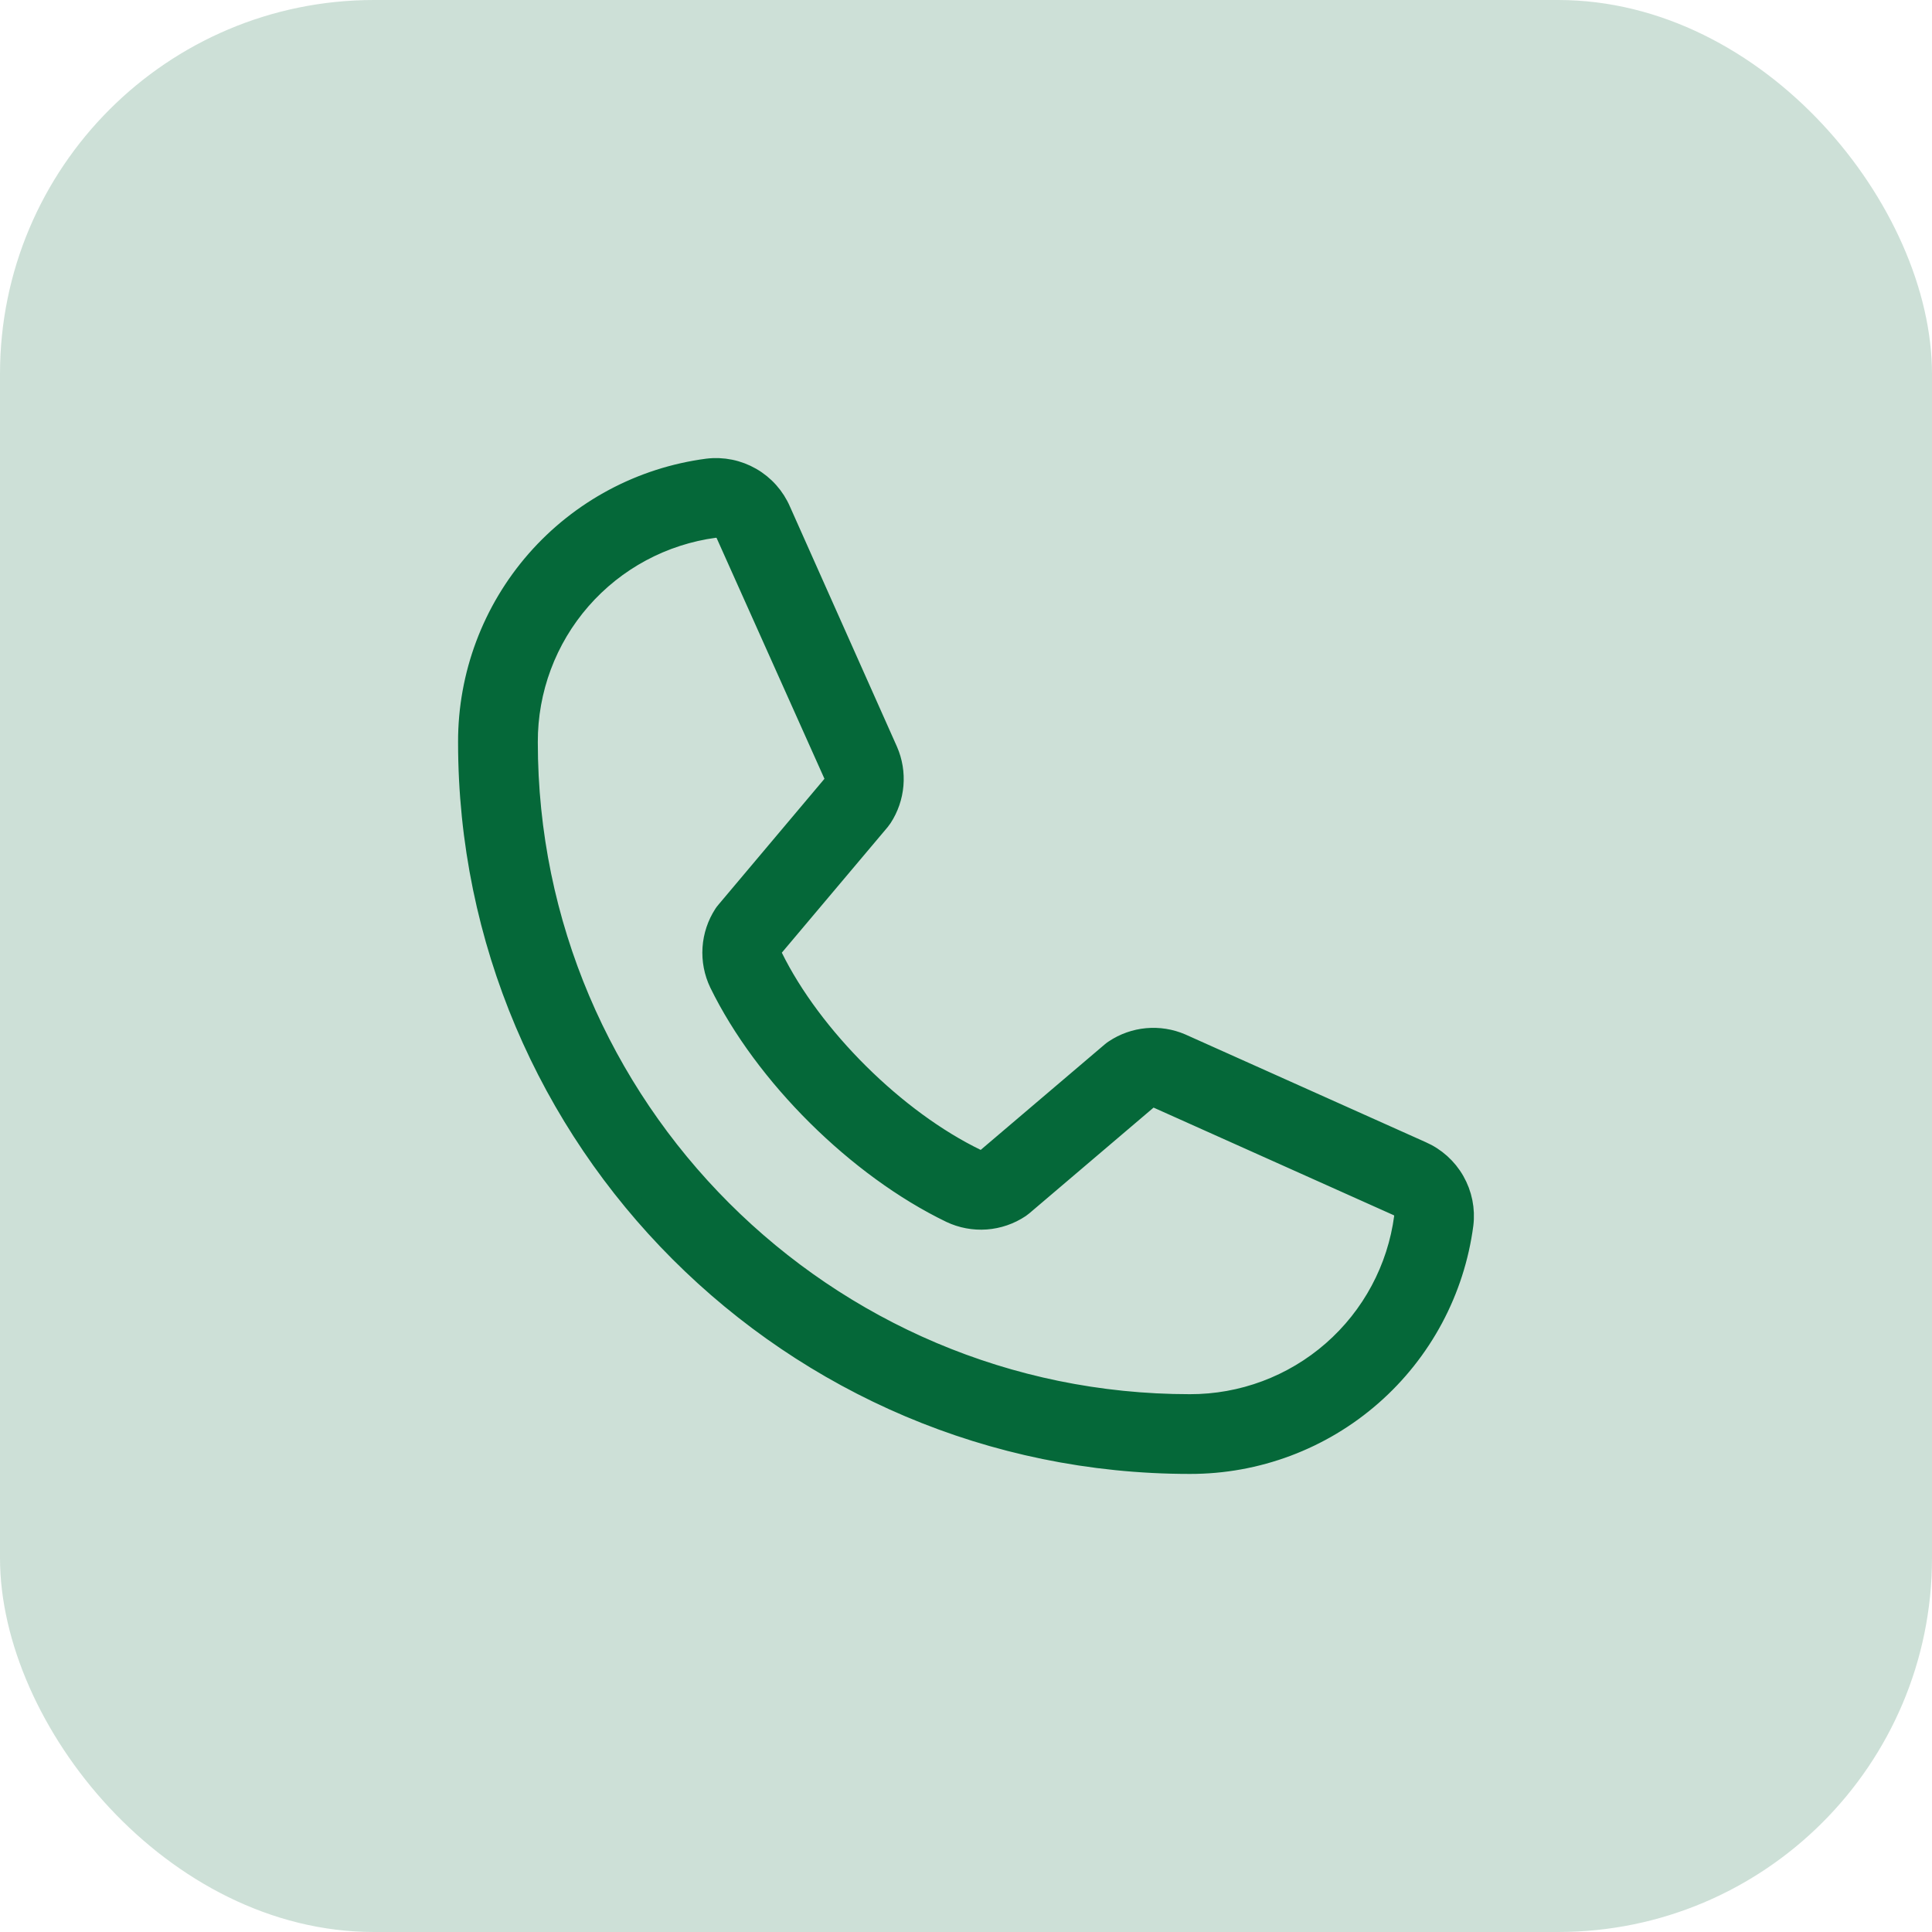
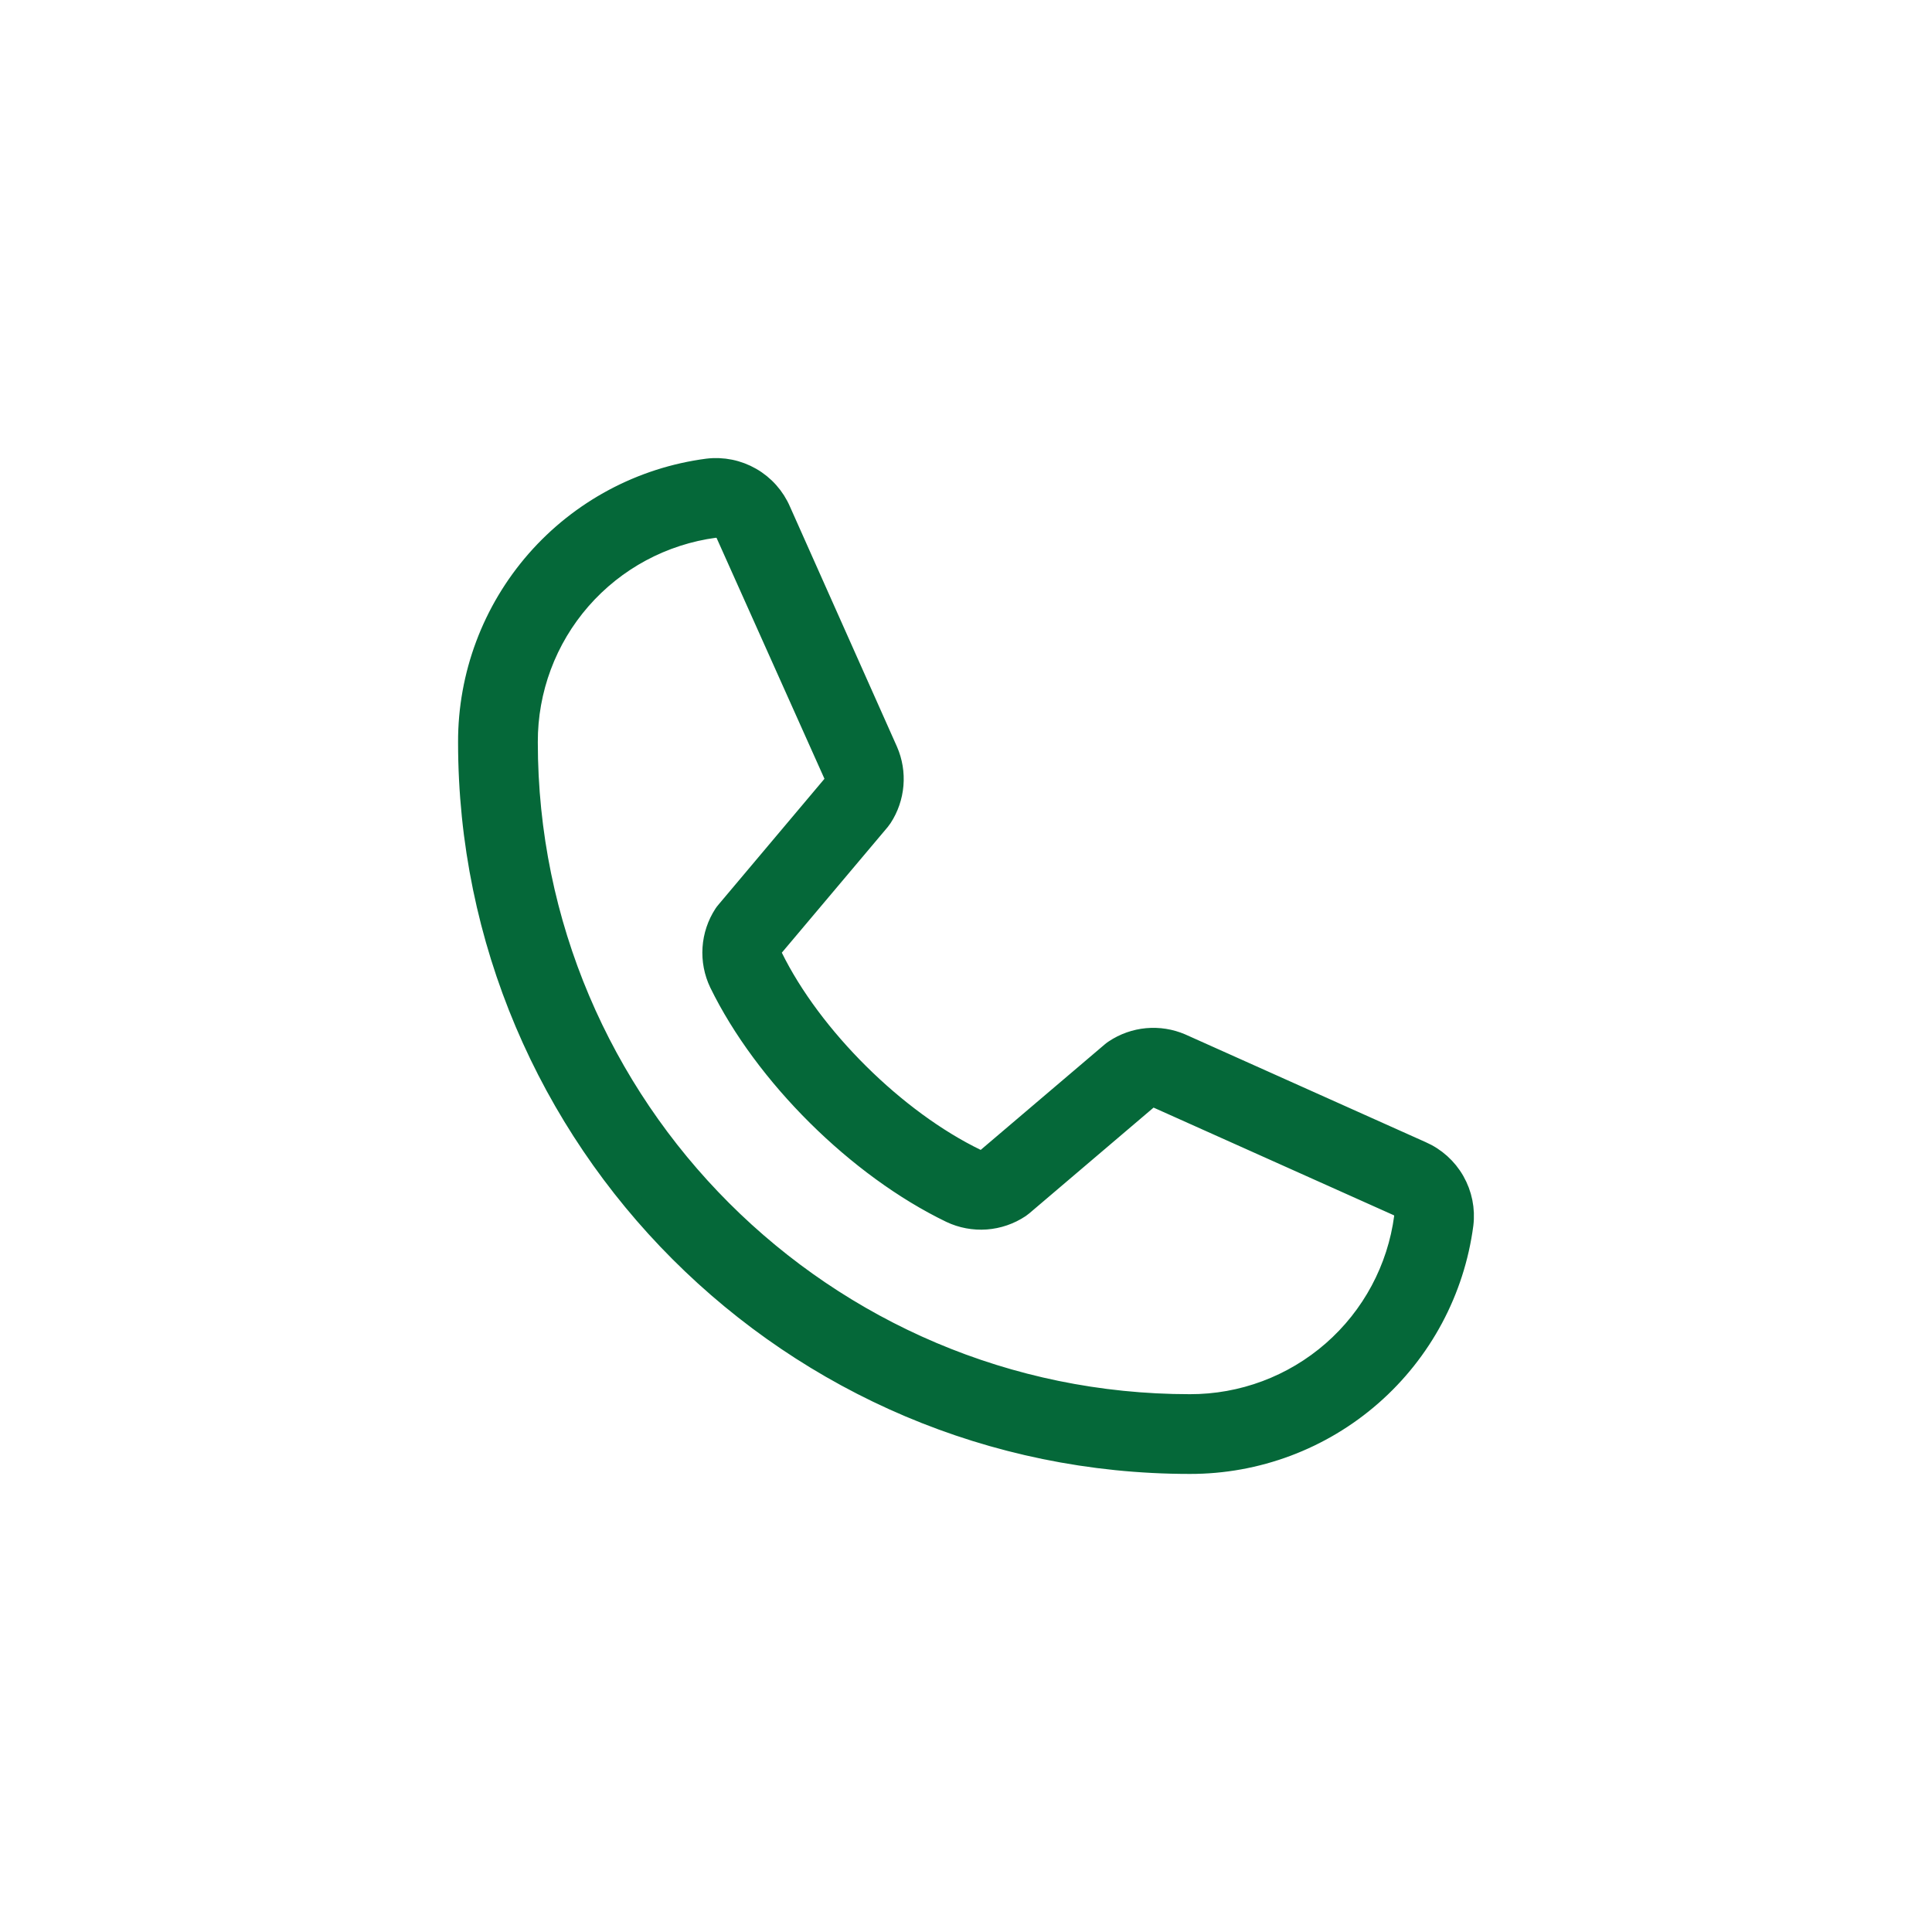
<svg xmlns="http://www.w3.org/2000/svg" width="62" height="62" viewBox="0 0 62 62" fill="none">
-   <rect width="62" height="62" rx="12" fill="#056839" fill-opacity="0.2" />
  <path d="M45.628 36.926L37.915 33.47C37.566 33.32 37.184 33.26 36.806 33.294C36.427 33.329 36.063 33.458 35.747 33.669C35.715 33.69 35.684 33.712 35.655 33.737L31.624 37.166C31.582 37.189 31.536 37.202 31.488 37.203C31.441 37.205 31.393 37.196 31.35 37.176C28.759 35.925 26.075 33.257 24.819 30.702C24.798 30.66 24.787 30.613 24.787 30.565C24.787 30.518 24.798 30.471 24.819 30.428L28.259 26.346C28.284 26.316 28.307 26.284 28.328 26.252C28.536 25.934 28.661 25.57 28.693 25.191C28.725 24.813 28.663 24.433 28.511 24.085L25.079 16.385C24.884 15.931 24.547 15.551 24.118 15.305C23.689 15.058 23.192 14.957 22.701 15.017C20.568 15.297 18.61 16.345 17.192 17.964C15.775 19.584 14.995 21.663 15 23.816C15 36.6 25.4 47 38.184 47C40.336 47.004 42.416 46.225 44.035 44.807C45.654 43.39 46.702 41.432 46.983 39.298C47.043 38.81 46.943 38.315 46.699 37.888C46.455 37.46 46.079 37.123 45.628 36.926ZM38.184 45.041C26.481 45.041 16.959 35.519 16.959 23.816C16.954 22.14 17.558 20.52 18.66 19.258C19.762 17.996 21.286 17.179 22.946 16.958H22.984C23.05 16.959 23.114 16.98 23.167 17.018C23.221 17.057 23.262 17.11 23.284 17.172L26.729 24.864C26.749 24.906 26.759 24.953 26.759 25C26.759 25.047 26.749 25.094 26.729 25.136L23.283 29.228C23.257 29.257 23.234 29.288 23.212 29.321C22.997 29.65 22.87 30.03 22.844 30.422C22.818 30.815 22.894 31.208 23.064 31.563C24.512 34.528 27.5 37.493 30.498 38.941C30.855 39.11 31.249 39.184 31.643 39.156C32.037 39.127 32.417 38.997 32.746 38.778C32.777 38.756 32.808 38.734 32.837 38.709L36.867 35.28C36.907 35.259 36.951 35.246 36.996 35.244C37.041 35.241 37.086 35.248 37.128 35.264L44.843 38.721C44.906 38.747 44.959 38.793 44.994 38.852C45.03 38.91 45.046 38.979 45.04 39.047C44.821 40.709 44.004 42.233 42.742 43.336C41.48 44.439 39.86 45.045 38.184 45.041Z" fill="#056839" stroke="#056839" stroke-width="0.6" />
</svg>